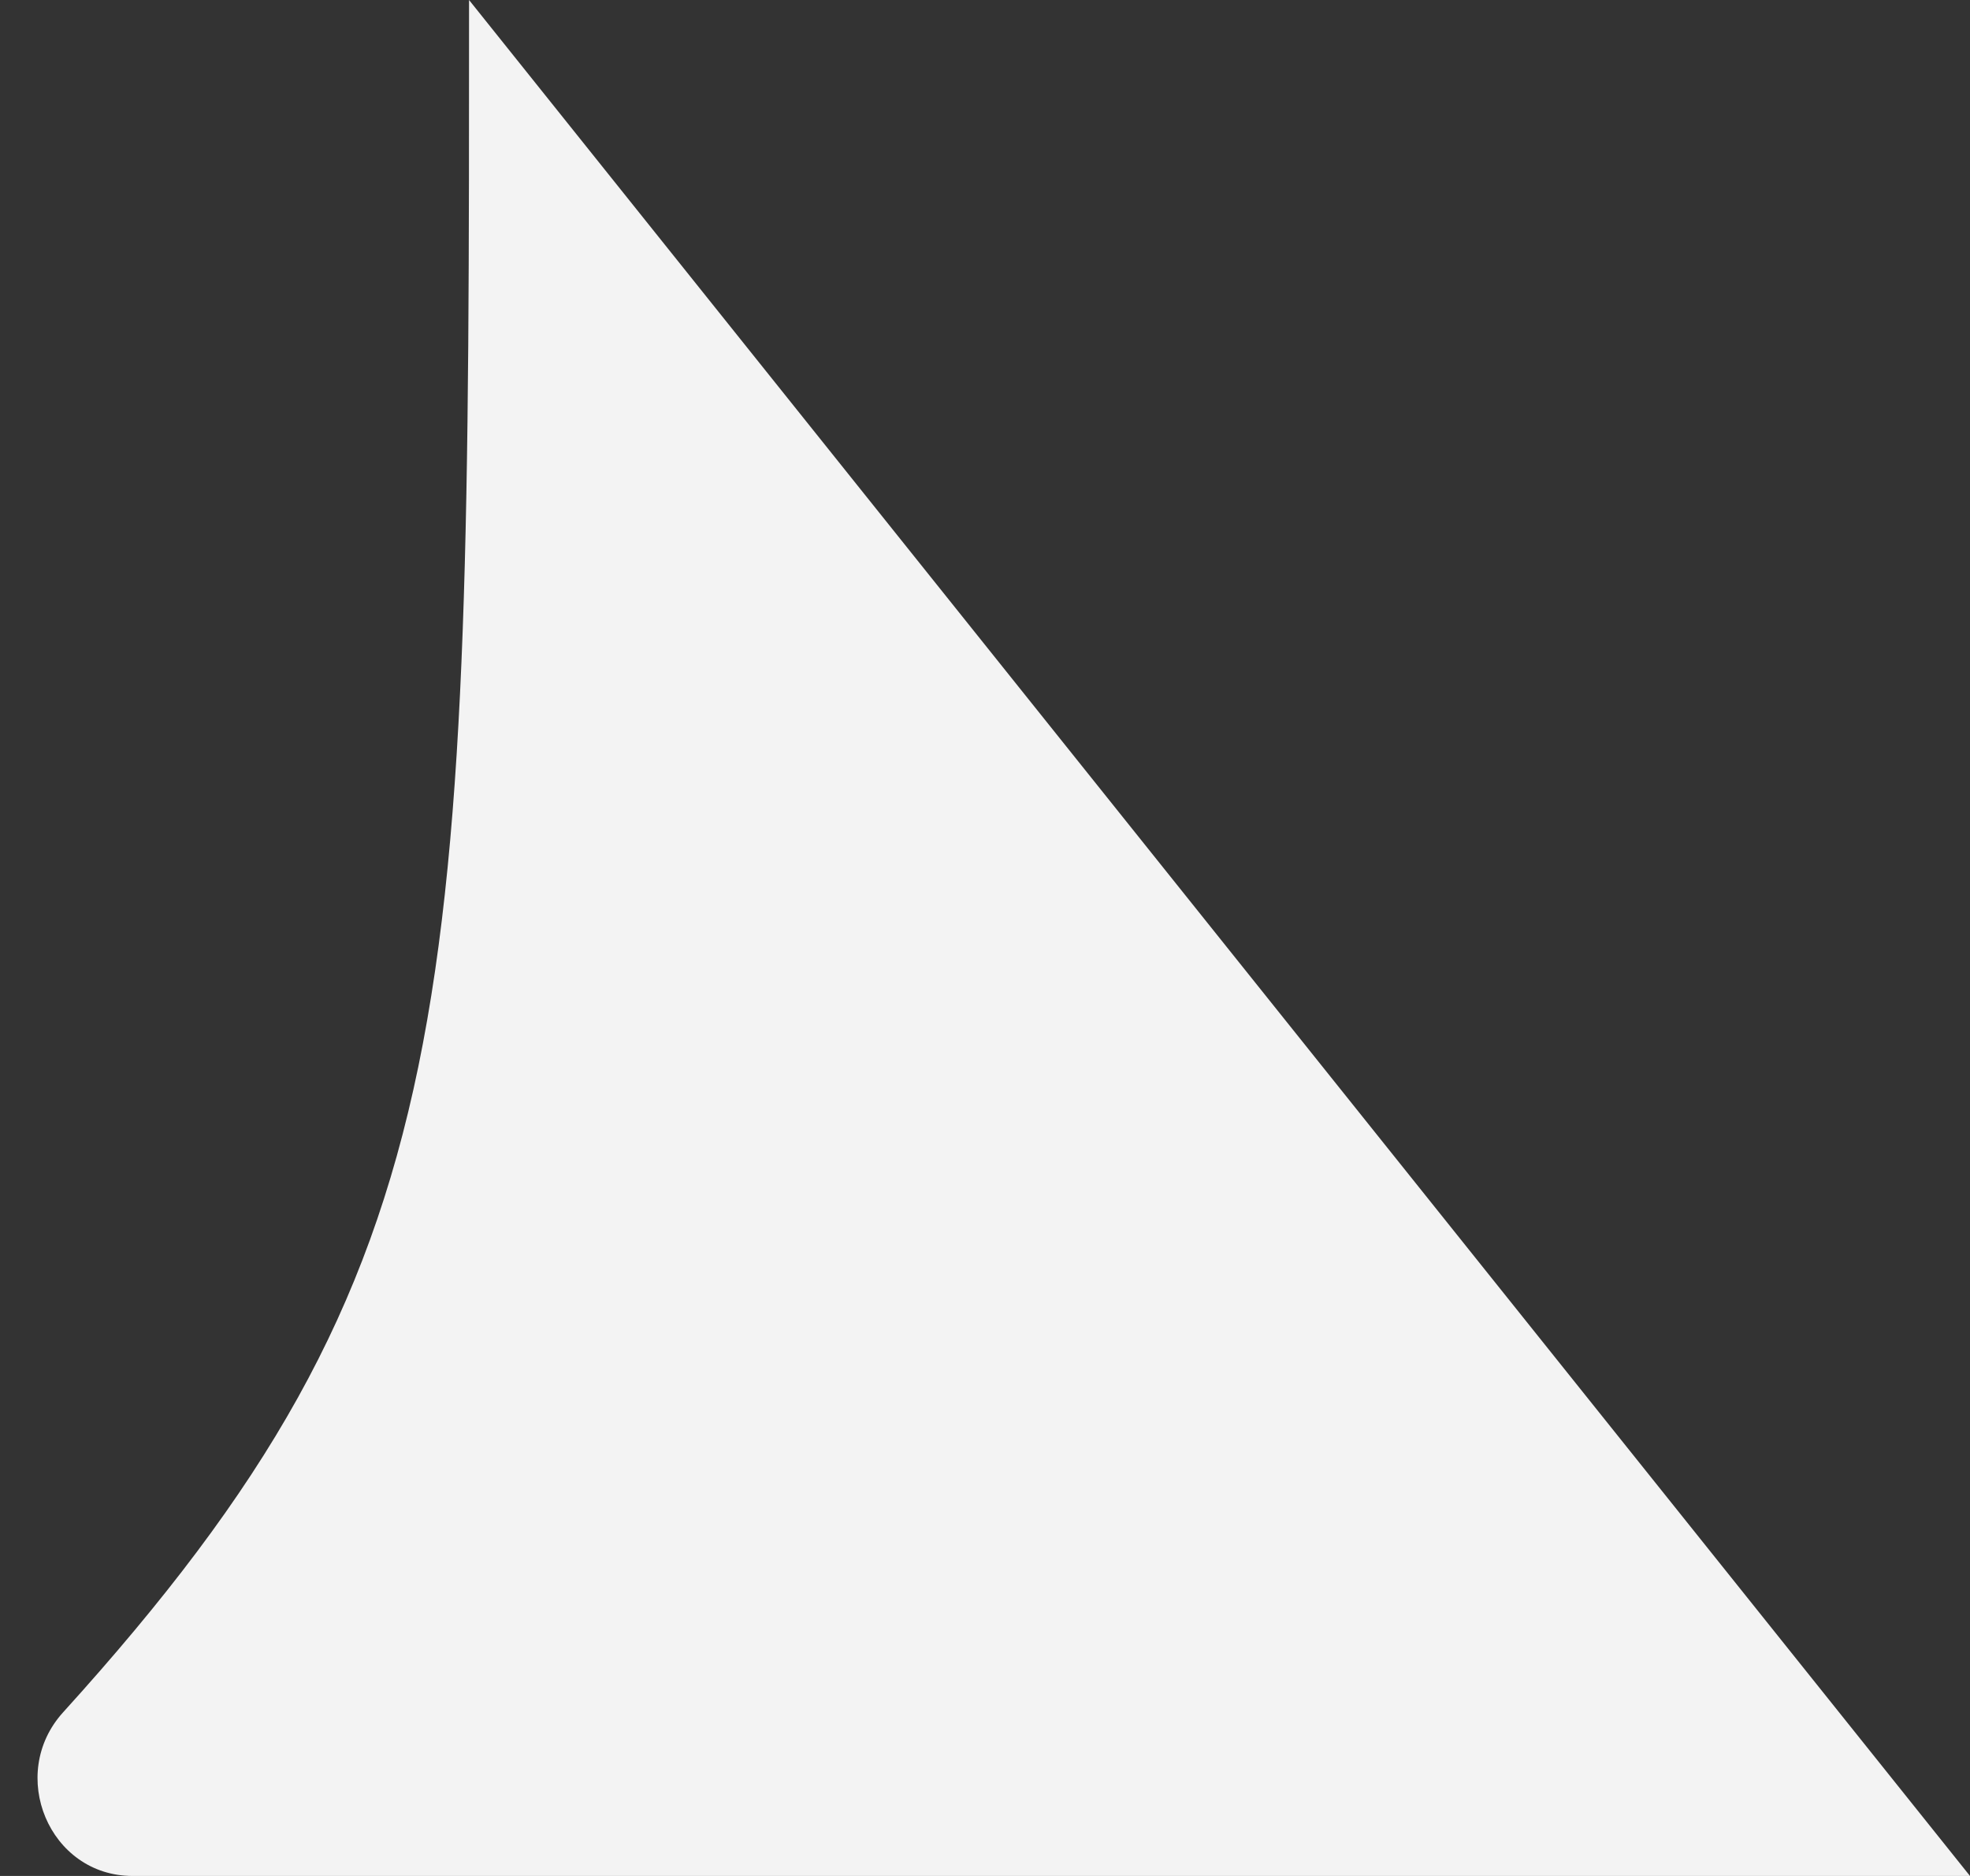
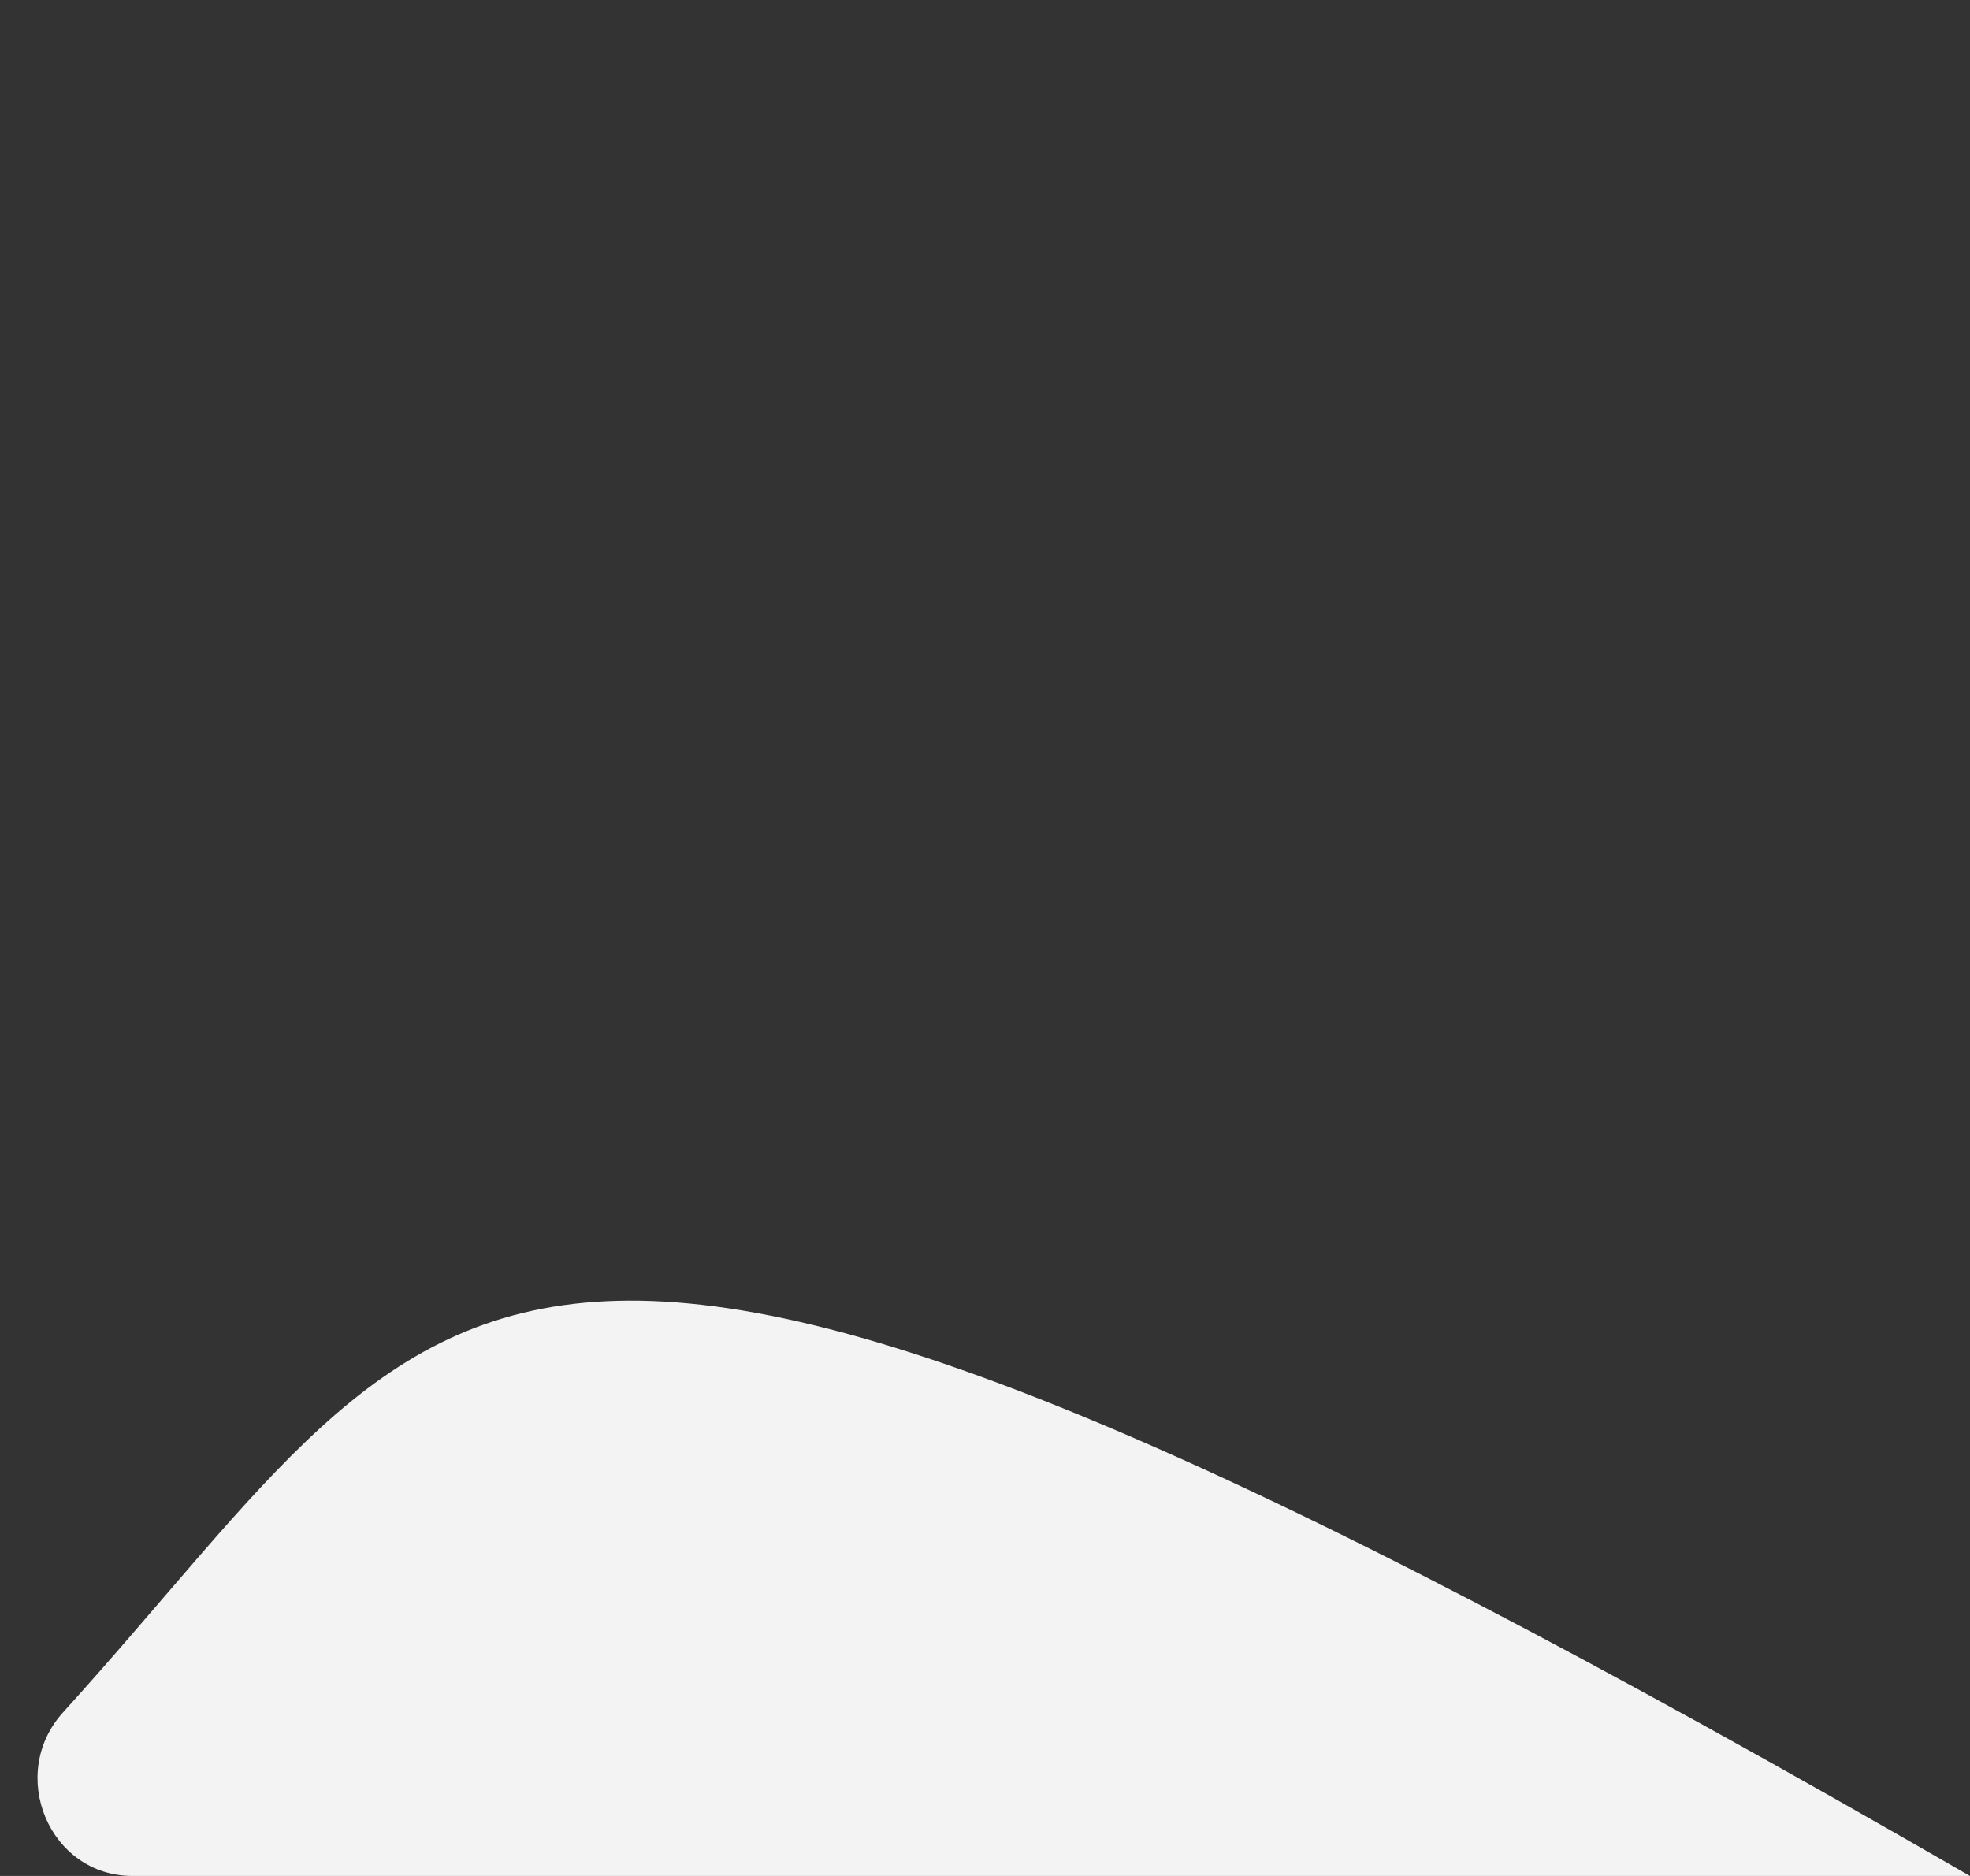
<svg xmlns="http://www.w3.org/2000/svg" width="21" height="20" viewBox="0 0 21 20" fill="none">
  <rect x="0" y="0" width="21" height="20" fill="#333333" stroke="none" />
-   <path d="M1.414 20H21L5 0C5 10.761 5 13.481 0.673 18.255C0.074 18.915 0.523 20 1.414 20Z" fill="#F3F3F3" />
+   <path d="M1.414 20H21C5 10.761 5 13.481 0.673 18.255C0.074 18.915 0.523 20 1.414 20Z" fill="#F3F3F3" />
</svg>